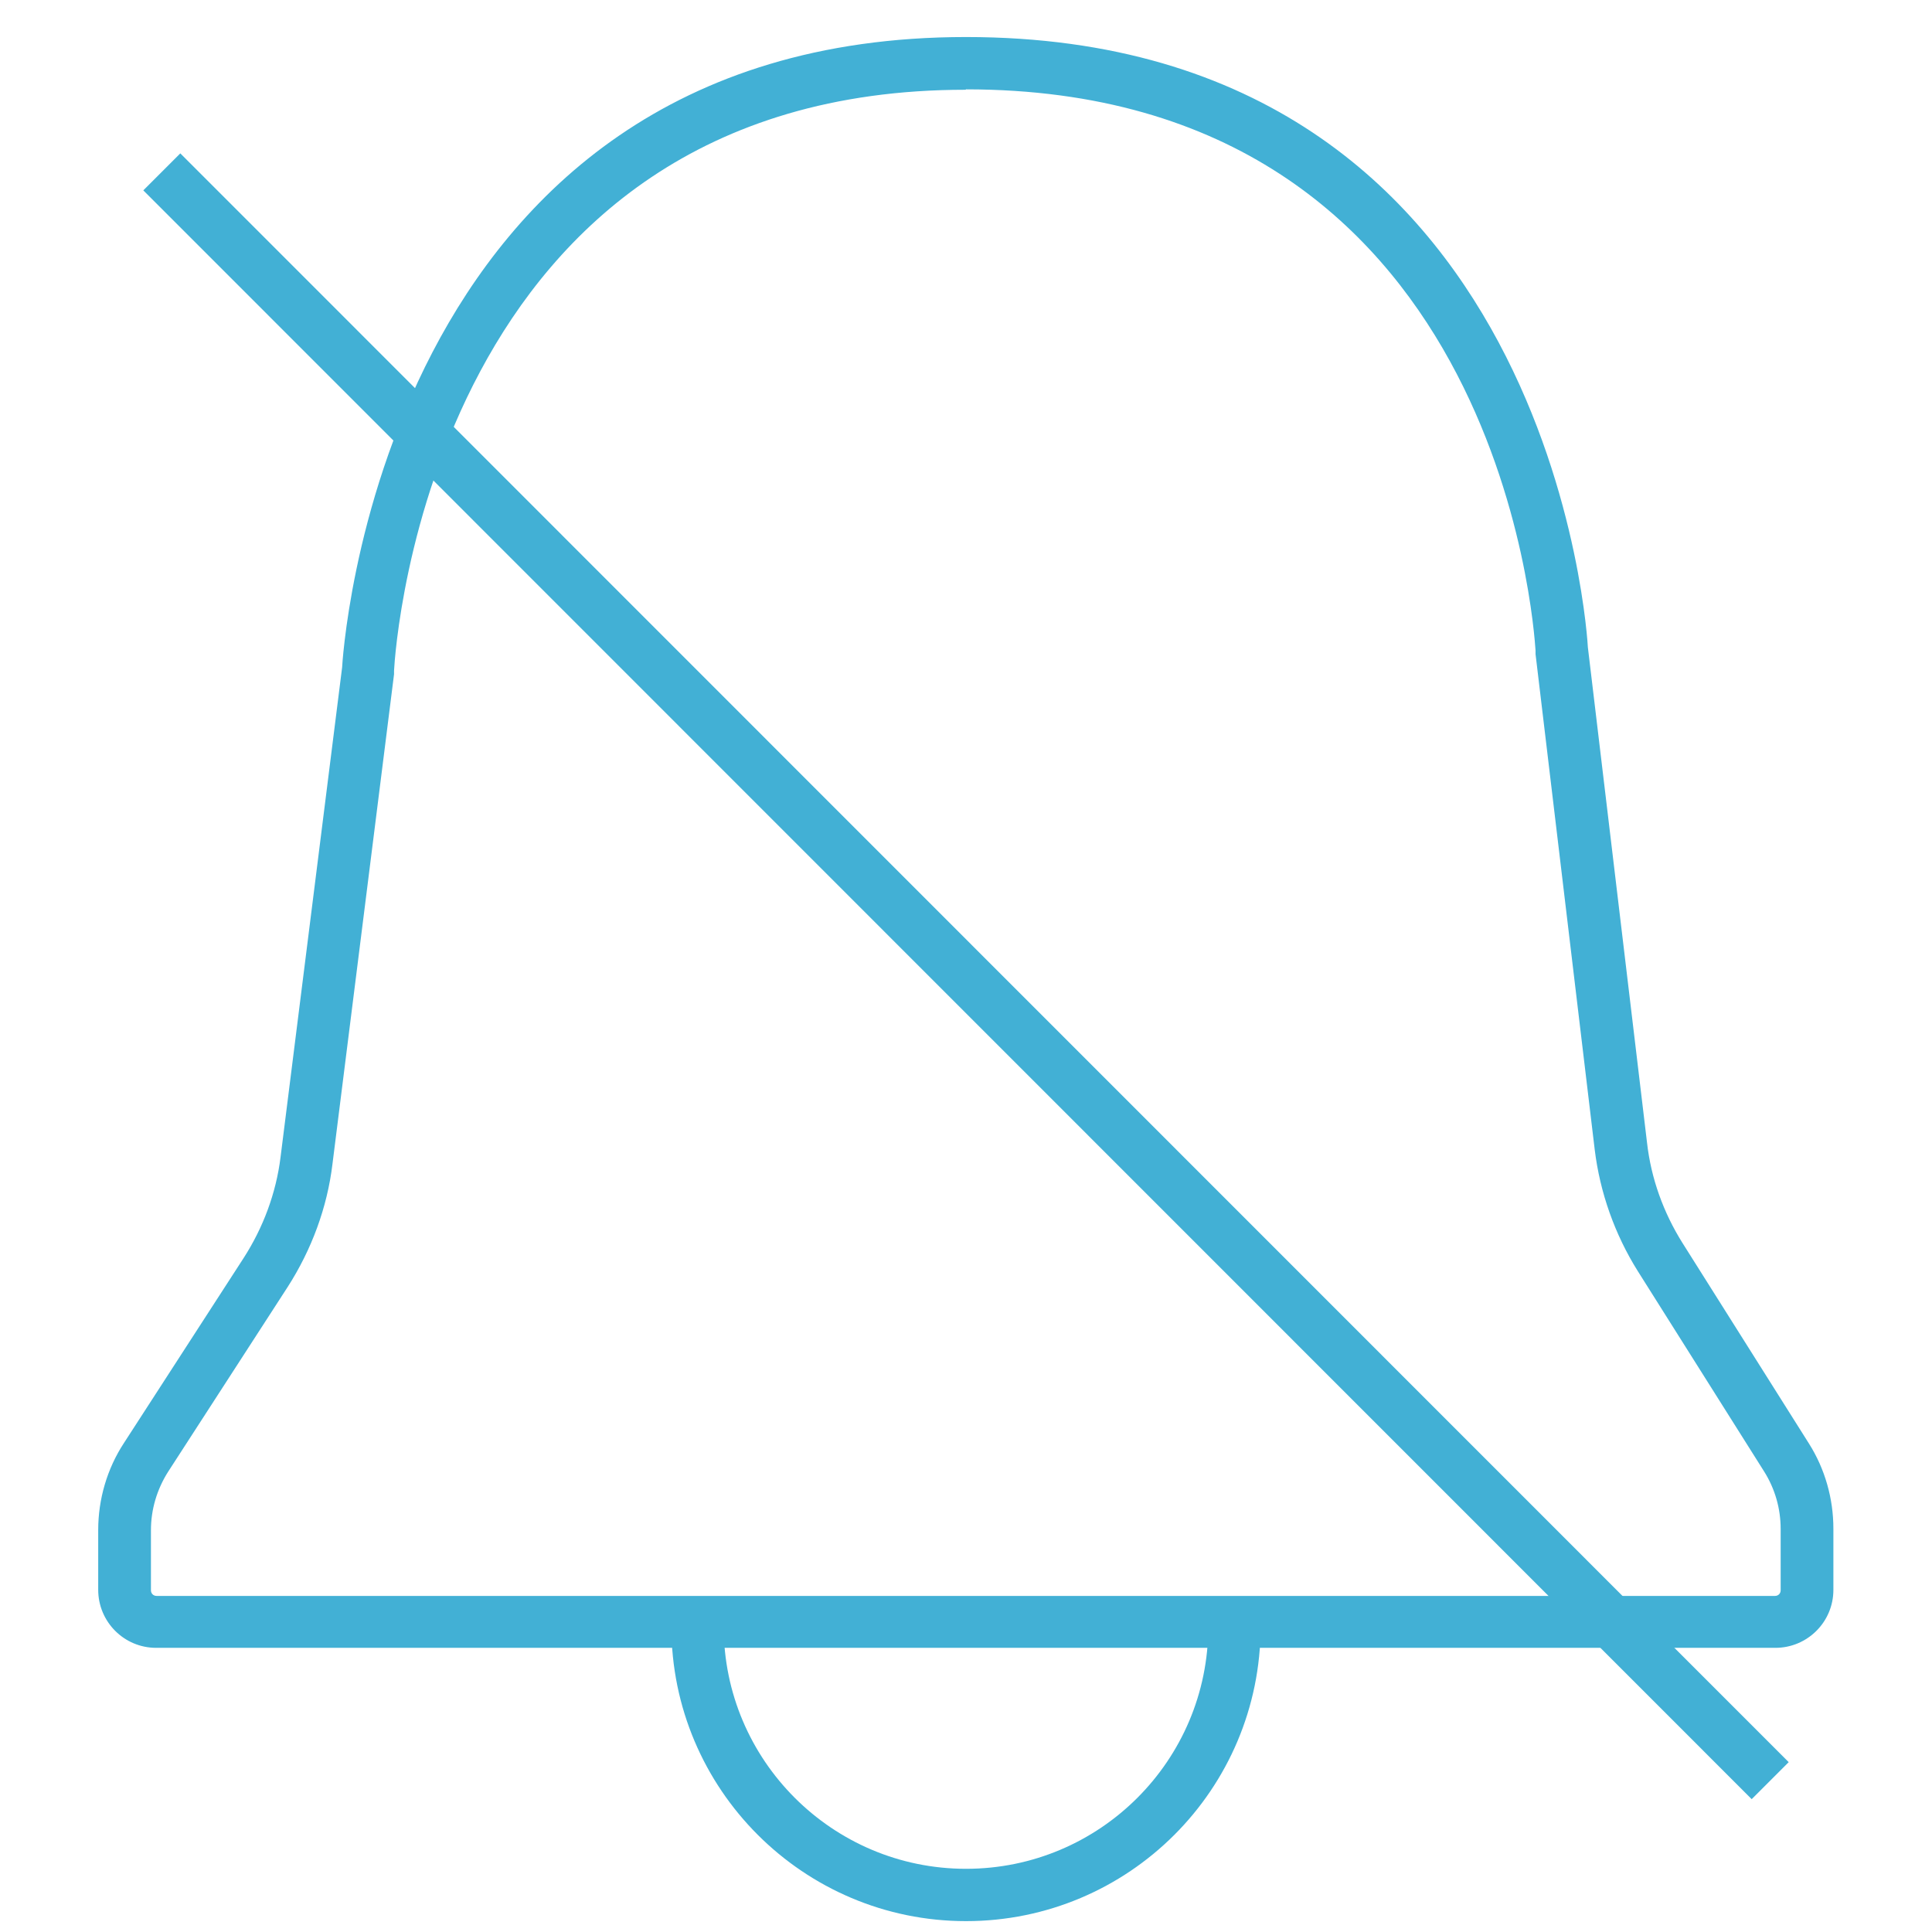
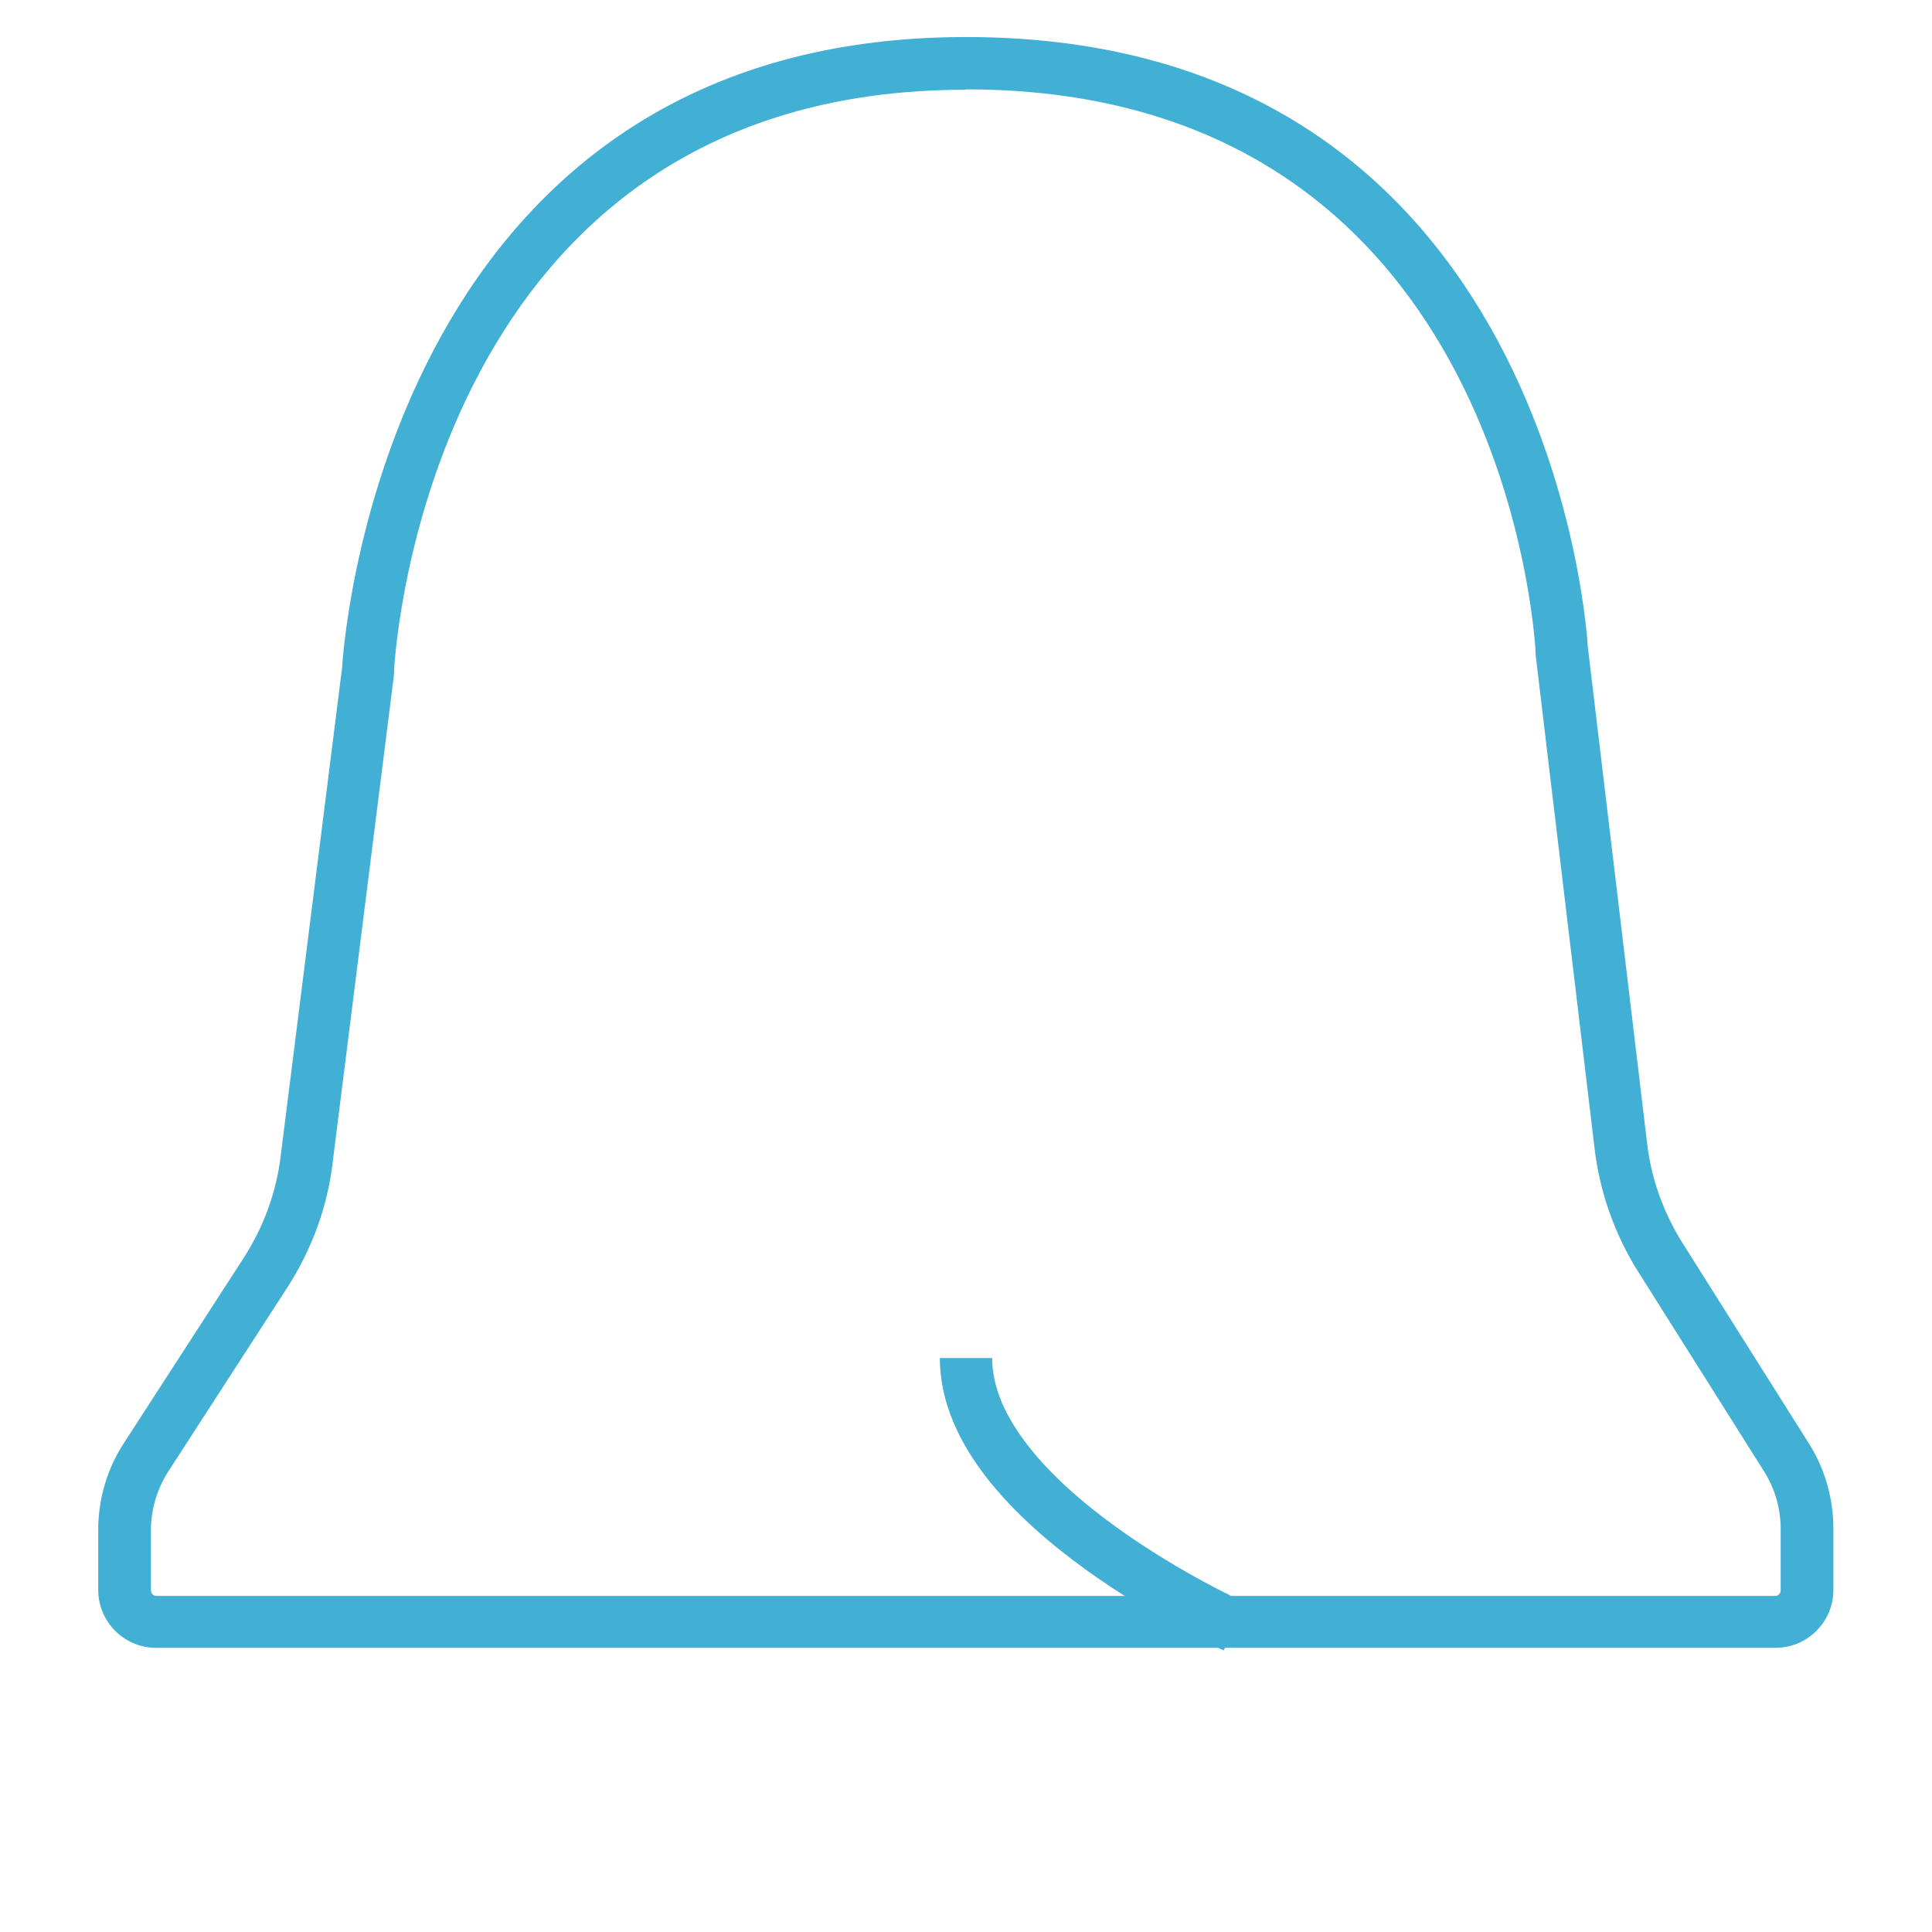
<svg xmlns="http://www.w3.org/2000/svg" id="Layer_1" data-name="Layer 1" viewBox="0 0 48 48">
  <defs>
    <style>
      .cls-1 {
        stroke-linejoin: round;
      }

      .cls-1, .cls-2 {
        fill: none;
        stroke: #42b0d5;
        stroke-width: 1.3px;
      }

      .cls-3 {
        fill: #42b0d5;
      }

      .cls-2 {
        stroke-miterlimit: 10;
      }
    </style>
  </defs>
-   <line class="cls-2" x1="4.02" y1="4.27" x2="43.98" y2="44.24" />
  <g>
    <path class="cls-3" d="M24,2.22c13.24,0,14.11,13.37,14.15,13.94,0,.03,0,.06,0,.09l1.47,12.31c.13,1.07.5,2.11,1.07,3.02l3.14,4.98c.27.43.41.92.41,1.43v1.52c0,.08-.06.14-.14.14H3.89c-.08,0-.14-.06-.14-.14v-1.49c0-.52.15-1.02.43-1.46l2.97-4.59c.59-.92.98-1.97,1.11-3.05l1.53-12.17s0-.06,0-.09c.03-.59.95-14.43,14.2-14.43M24,.92c-14.68,0-15.5,15.66-15.5,15.66l-1.53,12.17c-.11.89-.43,1.75-.92,2.51l-2.97,4.59c-.42.64-.64,1.4-.64,2.16v1.49c0,.79.64,1.44,1.44,1.44h40.23c.79,0,1.44-.64,1.44-1.44v-1.52c0-.75-.21-1.49-.61-2.12l-3.14-4.98c-.47-.75-.78-1.6-.88-2.49l-1.47-12.31S38.68.92,24,.92h0Z" />
-     <path class="cls-1" d="M30.67,40.41c0,3.69-2.99,6.67-6.67,6.67s-6.67-2.99-6.67-6.67" />
+     <path class="cls-1" d="M30.67,40.41s-6.67-2.99-6.67-6.67" />
  </g>
</svg>